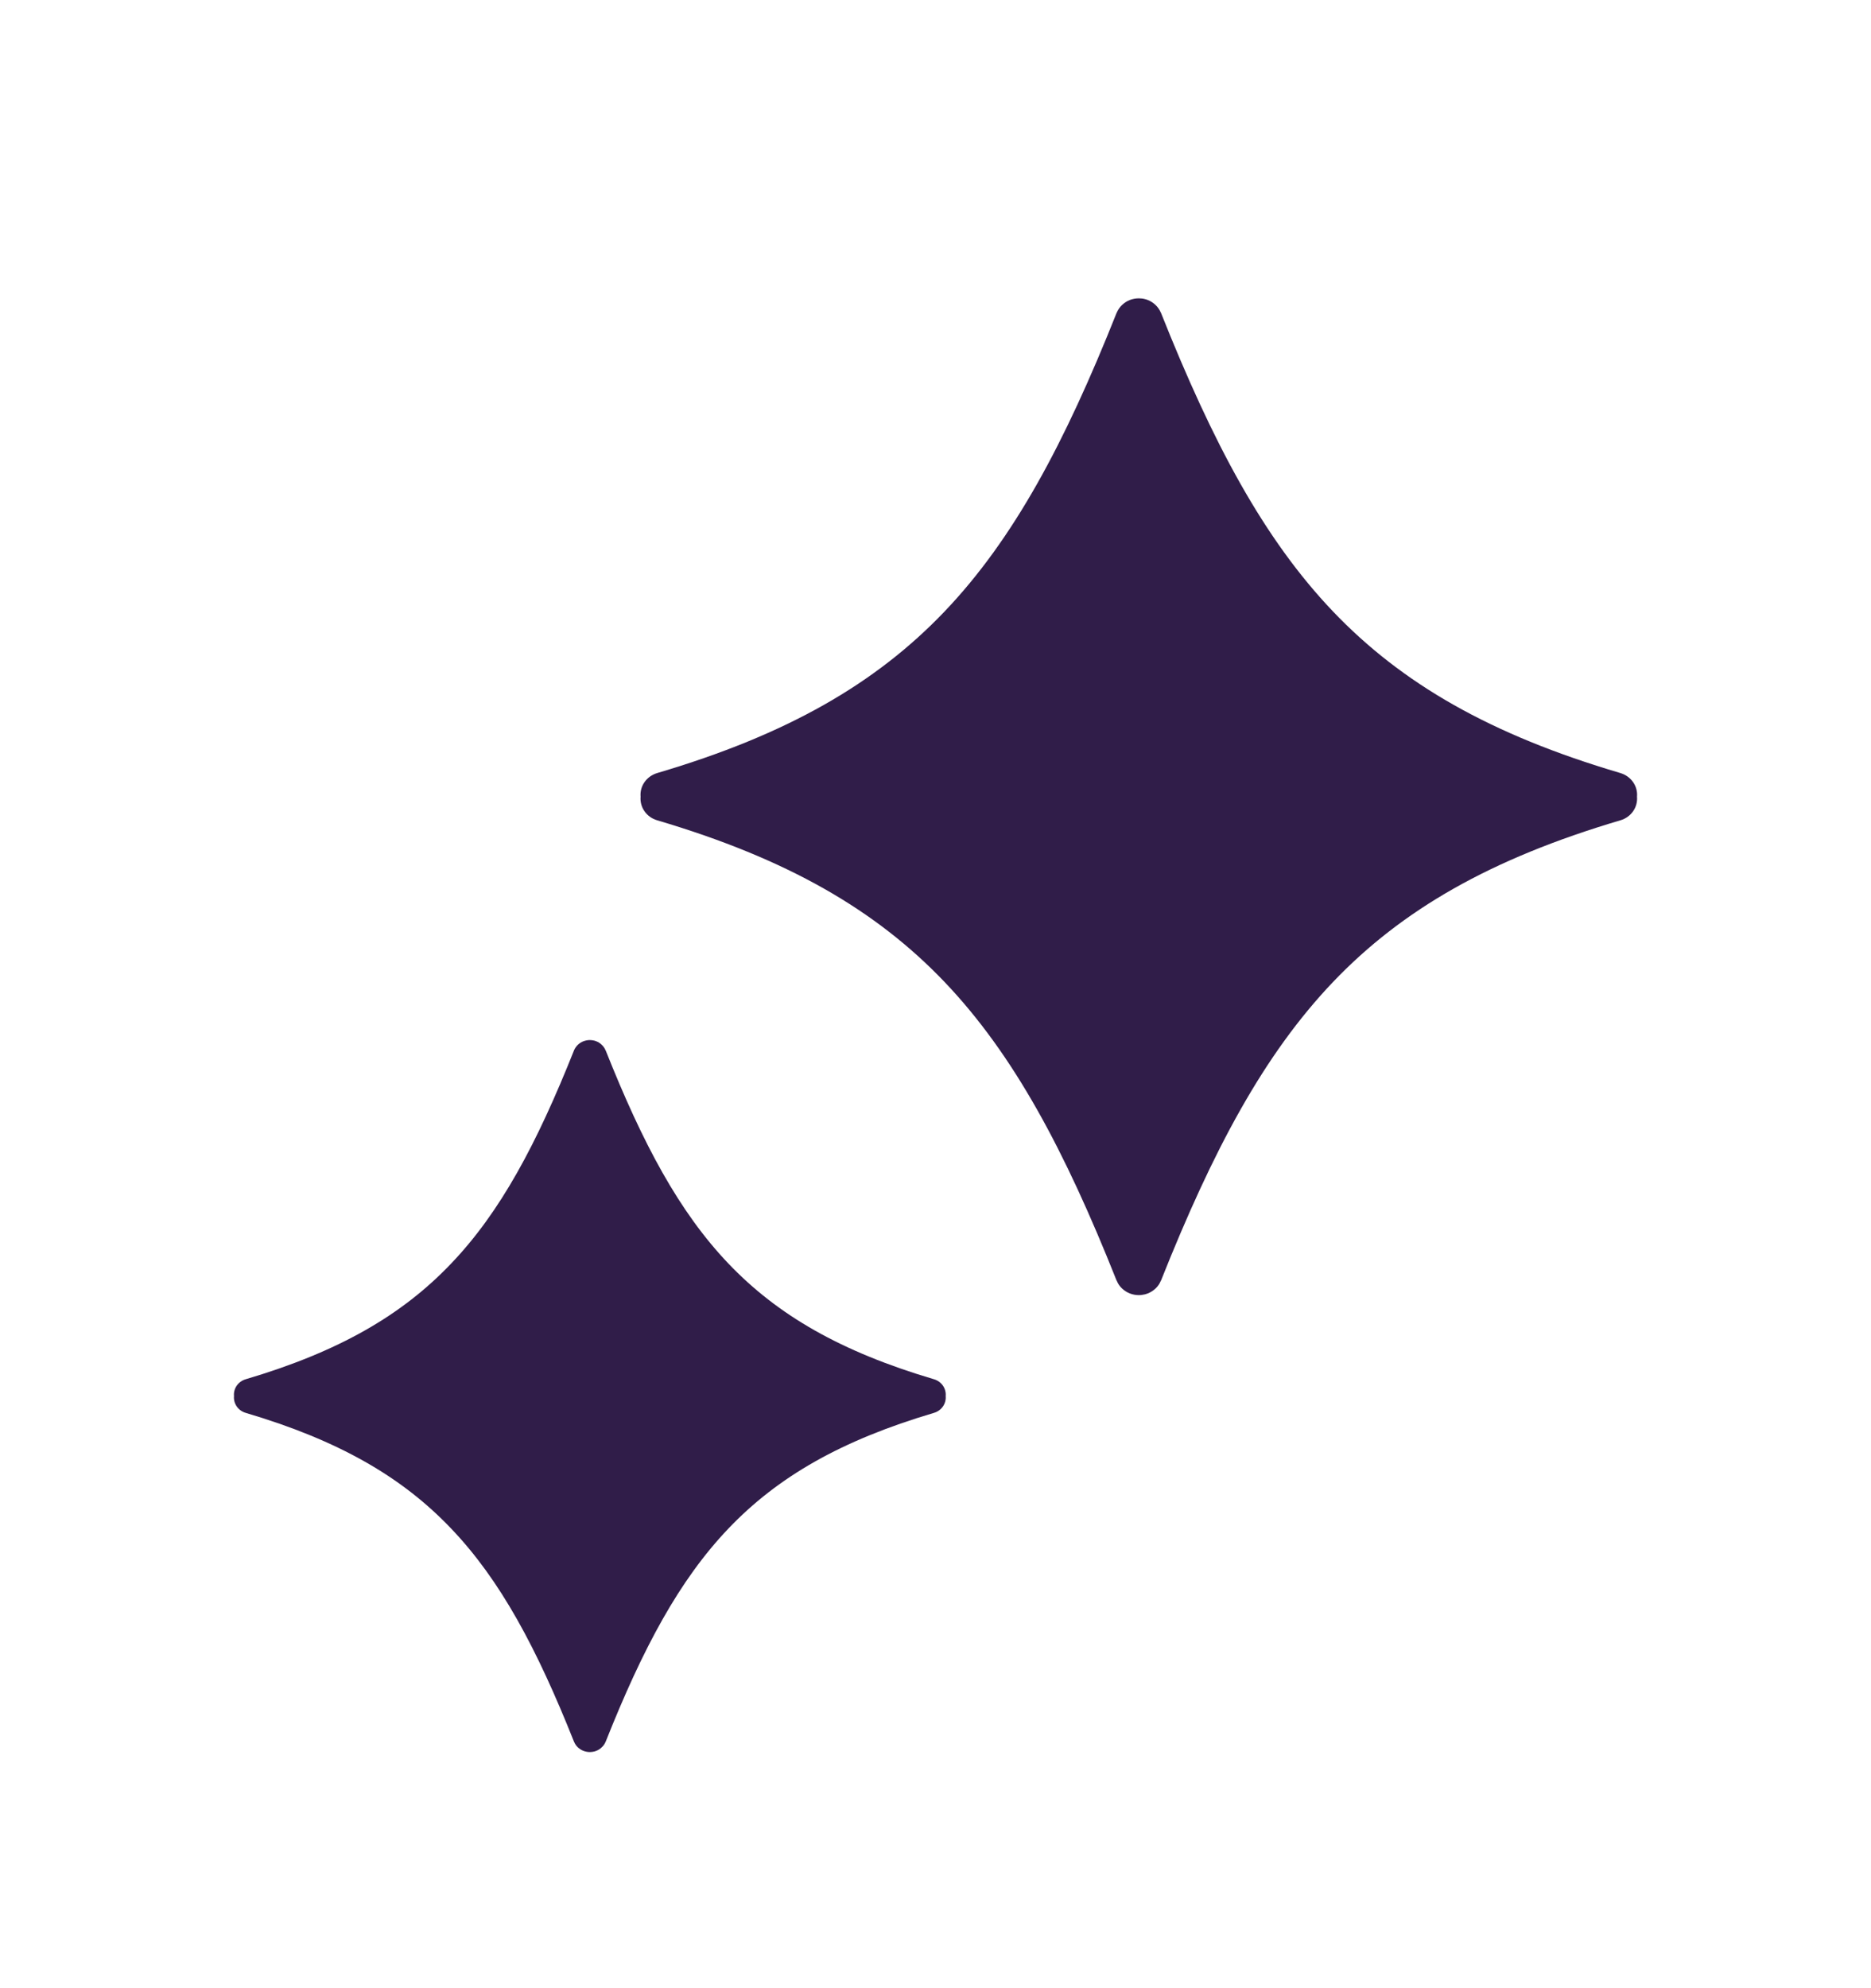
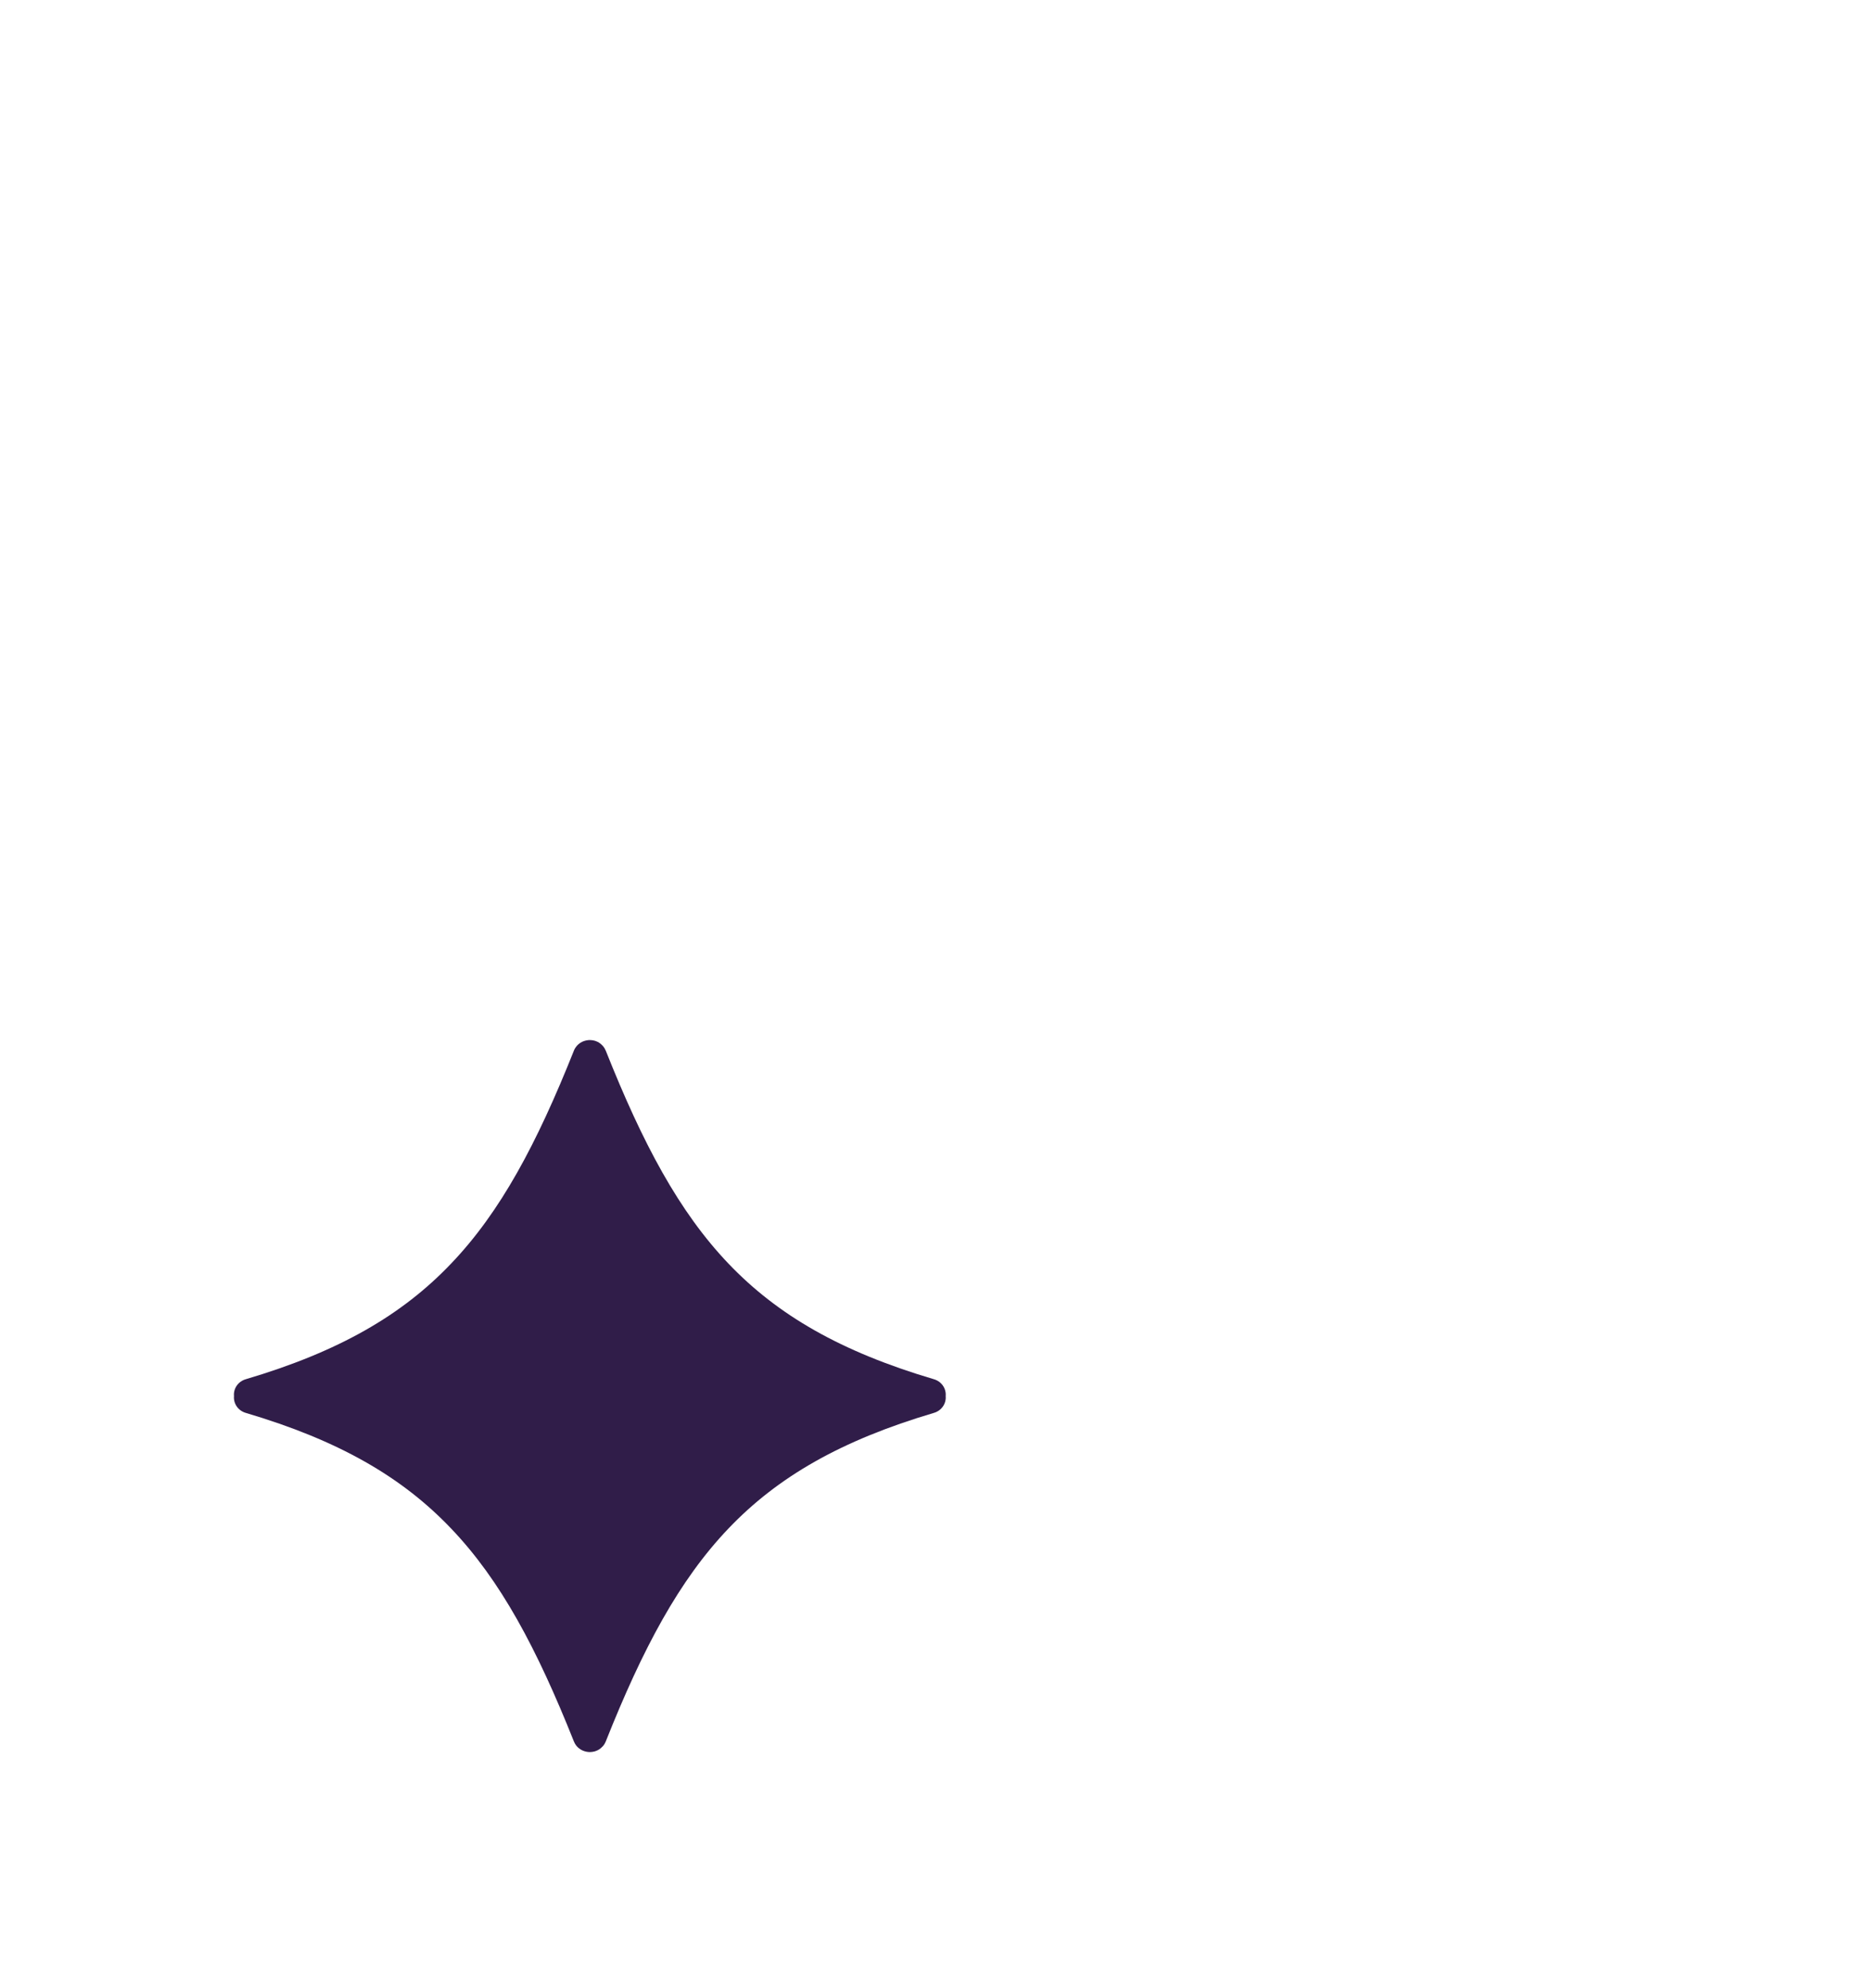
<svg xmlns="http://www.w3.org/2000/svg" width="16" height="17" viewBox="0 0 16 17" fill="none">
-   <path d="M9.793 2.558C9.8 2.56 9.808 2.562 9.815 2.565C9.841 2.575 9.863 2.59 9.882 2.608C9.901 2.626 9.916 2.648 9.927 2.673L9.929 2.677C10.372 3.79 10.807 4.607 11.399 5.228C11.988 5.845 12.745 6.282 13.857 6.61C13.95 6.638 14.007 6.723 13.999 6.812C14.007 6.901 13.95 6.987 13.857 7.014C12.745 7.343 11.988 7.78 11.399 8.397C10.807 9.018 10.372 9.835 9.929 10.948L9.926 10.953C9.916 10.978 9.901 10.999 9.882 11.017C9.863 11.035 9.84 11.05 9.814 11.06C9.807 11.062 9.8 11.065 9.793 11.067C9.775 11.071 9.757 11.074 9.739 11.074C9.712 11.074 9.687 11.069 9.663 11.06C9.637 11.05 9.614 11.035 9.595 11.017C9.576 10.999 9.561 10.978 9.551 10.953L9.548 10.948C9.105 9.835 8.67 9.018 8.078 8.397C7.489 7.78 6.732 7.343 5.62 7.014C5.527 6.987 5.47 6.901 5.478 6.812C5.47 6.723 5.527 6.638 5.62 6.61C6.732 6.282 7.489 5.845 8.078 5.228C8.67 4.607 9.105 3.79 9.548 2.677L9.55 2.673C9.561 2.648 9.576 2.626 9.595 2.608C9.614 2.59 9.636 2.575 9.662 2.565C9.686 2.556 9.712 2.551 9.739 2.551C9.757 2.551 9.775 2.553 9.793 2.558Z" fill="#301D49" />
  <path d="M5.098 8.903C5.093 8.901 5.088 8.9 5.083 8.898C5.07 8.895 5.057 8.893 5.044 8.893C5.025 8.893 5.007 8.897 4.99 8.903C4.971 8.91 4.955 8.921 4.941 8.934C4.928 8.947 4.917 8.962 4.909 8.98L4.908 8.983C4.591 9.778 4.281 10.362 3.857 10.805C3.437 11.246 2.896 11.558 2.102 11.793C2.036 11.812 1.995 11.873 2.001 11.937C1.995 12.001 2.036 12.062 2.102 12.081C2.896 12.316 3.437 12.628 3.857 13.069C4.281 13.512 4.591 14.096 4.908 14.891L4.91 14.895C4.917 14.912 4.928 14.928 4.941 14.94C4.955 14.953 4.971 14.964 4.99 14.971C5.007 14.977 5.025 14.981 5.044 14.981C5.057 14.981 5.07 14.979 5.083 14.976C5.088 14.974 5.093 14.973 5.098 14.971C5.117 14.964 5.133 14.953 5.146 14.94C5.16 14.928 5.171 14.912 5.178 14.895L5.18 14.891C5.496 14.096 5.807 13.512 6.23 13.069C6.651 12.628 7.192 12.316 7.986 12.081C8.052 12.062 8.093 12.001 8.087 11.937C8.093 11.873 8.052 11.812 7.986 11.793C7.192 11.558 6.651 11.246 6.23 10.805C5.807 10.362 5.496 9.778 5.18 8.983L5.178 8.98C5.171 8.962 5.16 8.947 5.146 8.934C5.133 8.921 5.117 8.91 5.098 8.903Z" fill="#301D49" />
</svg>